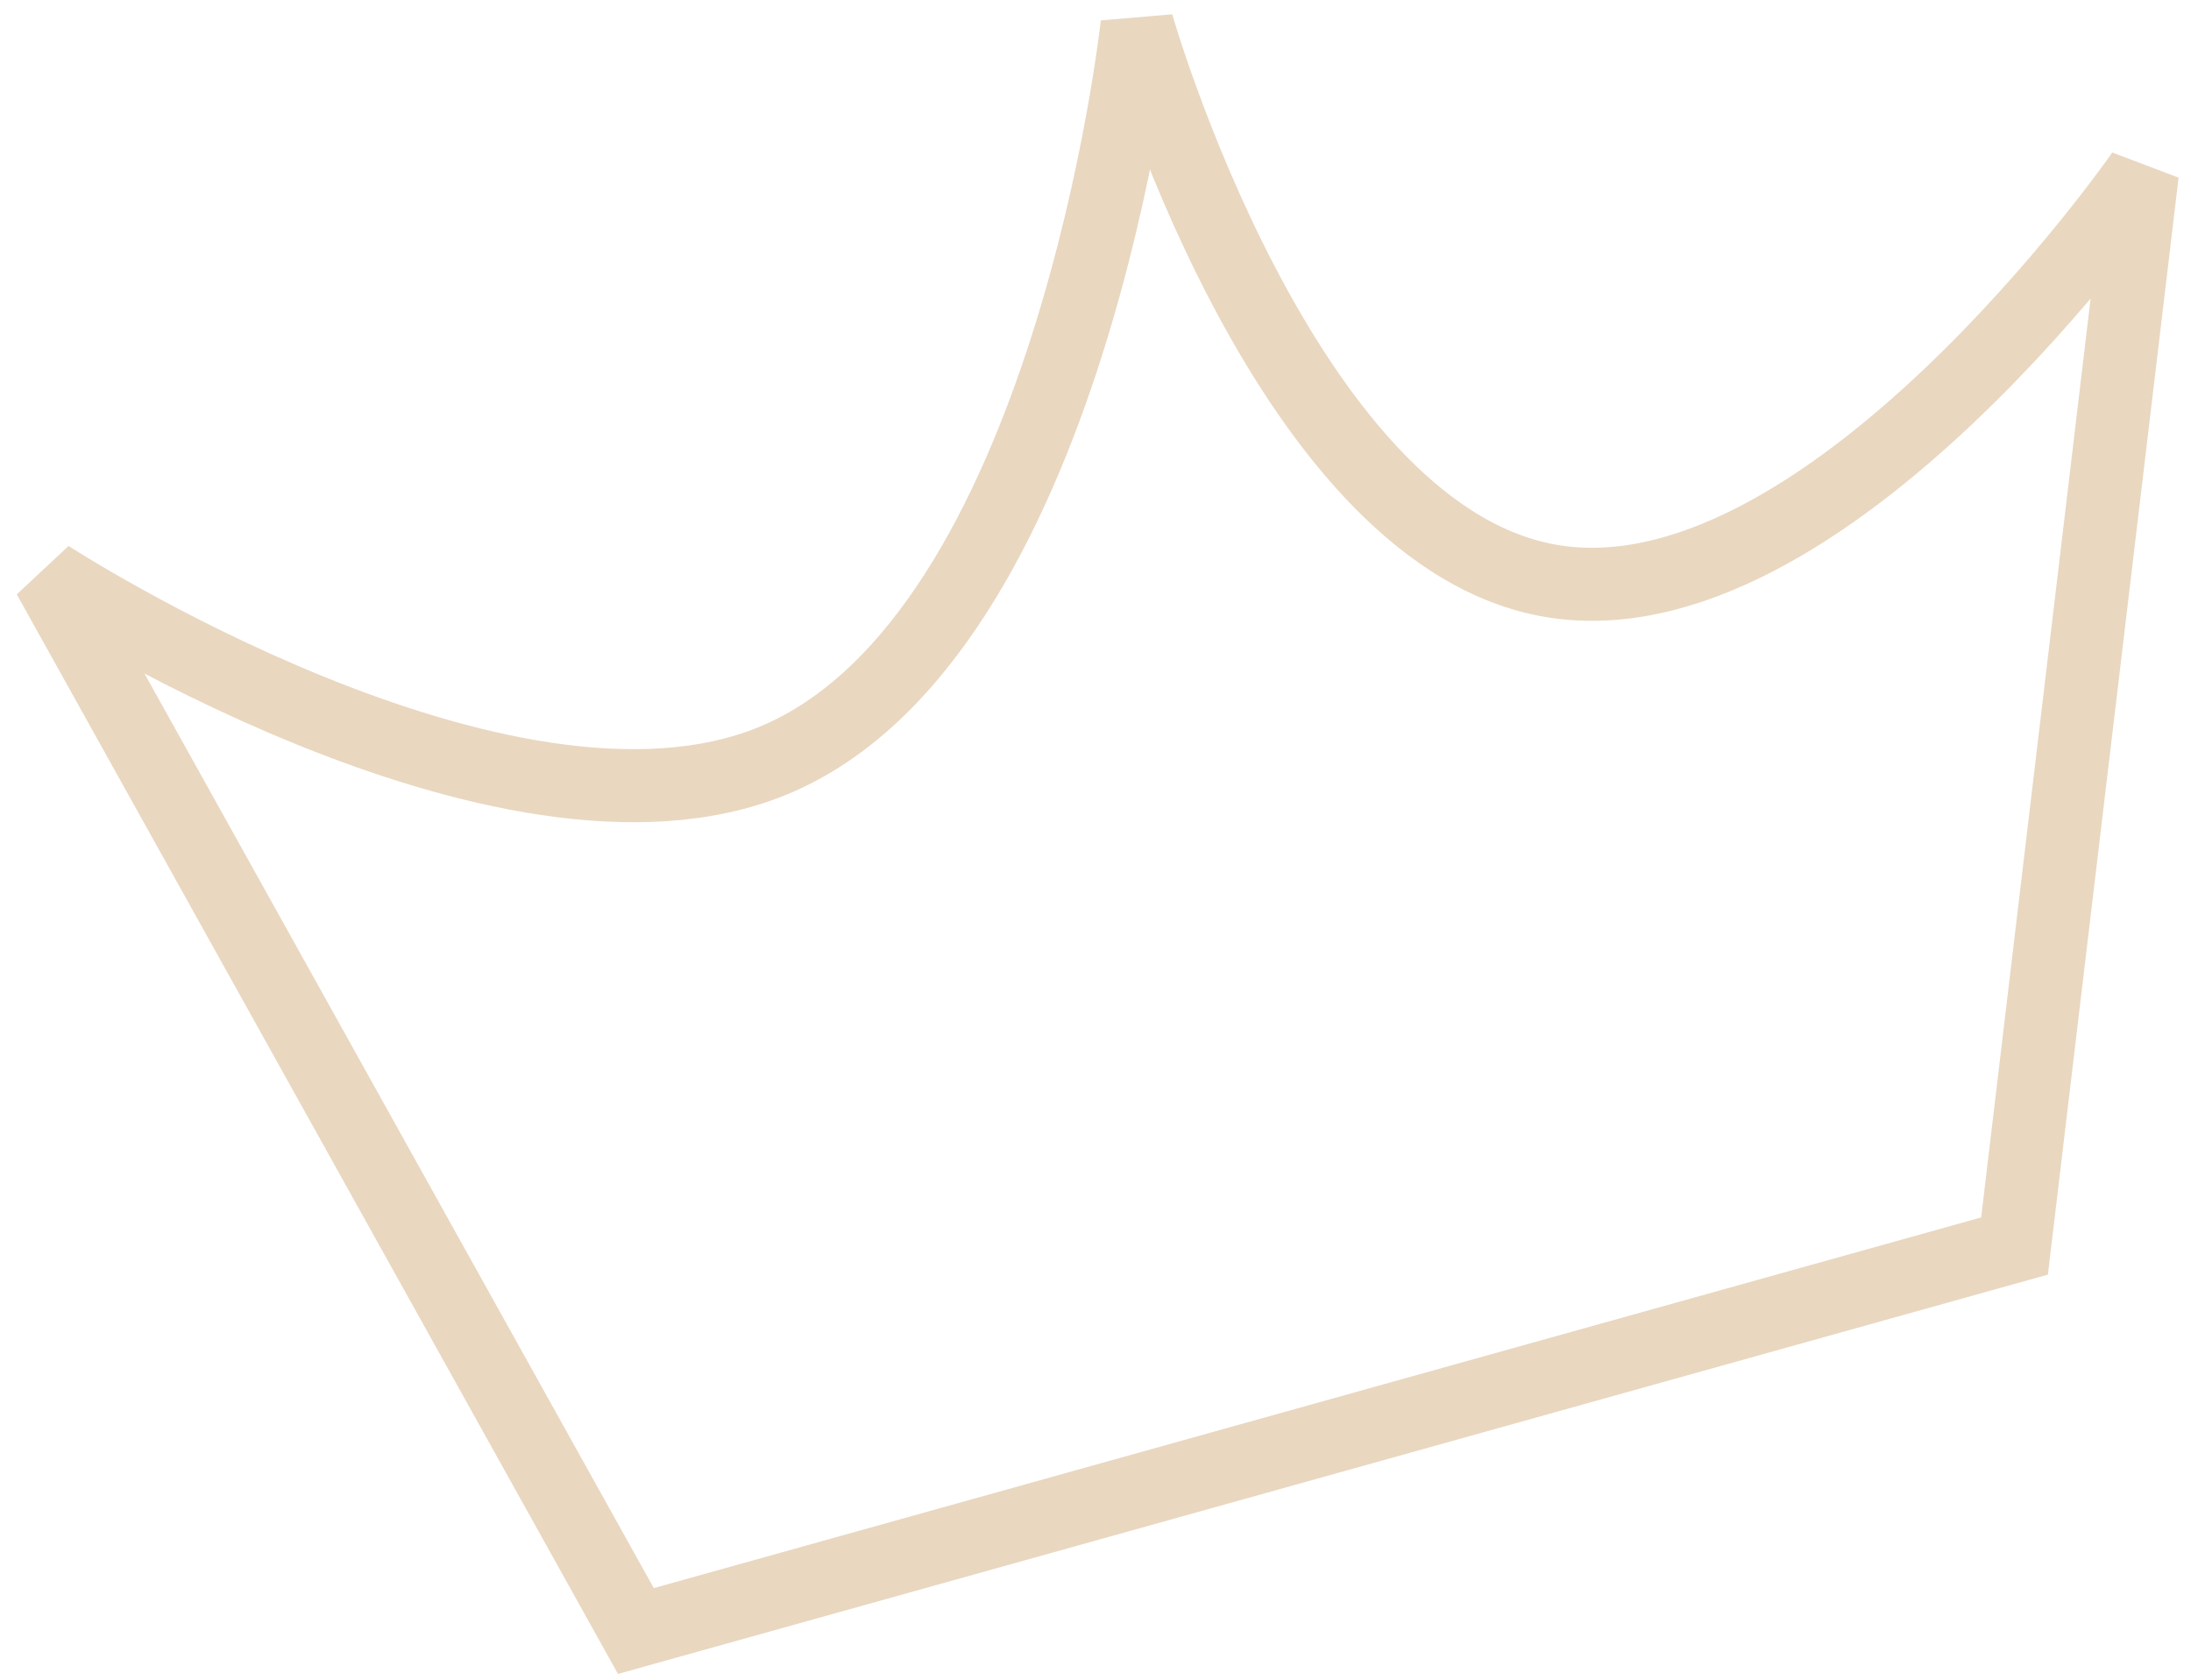
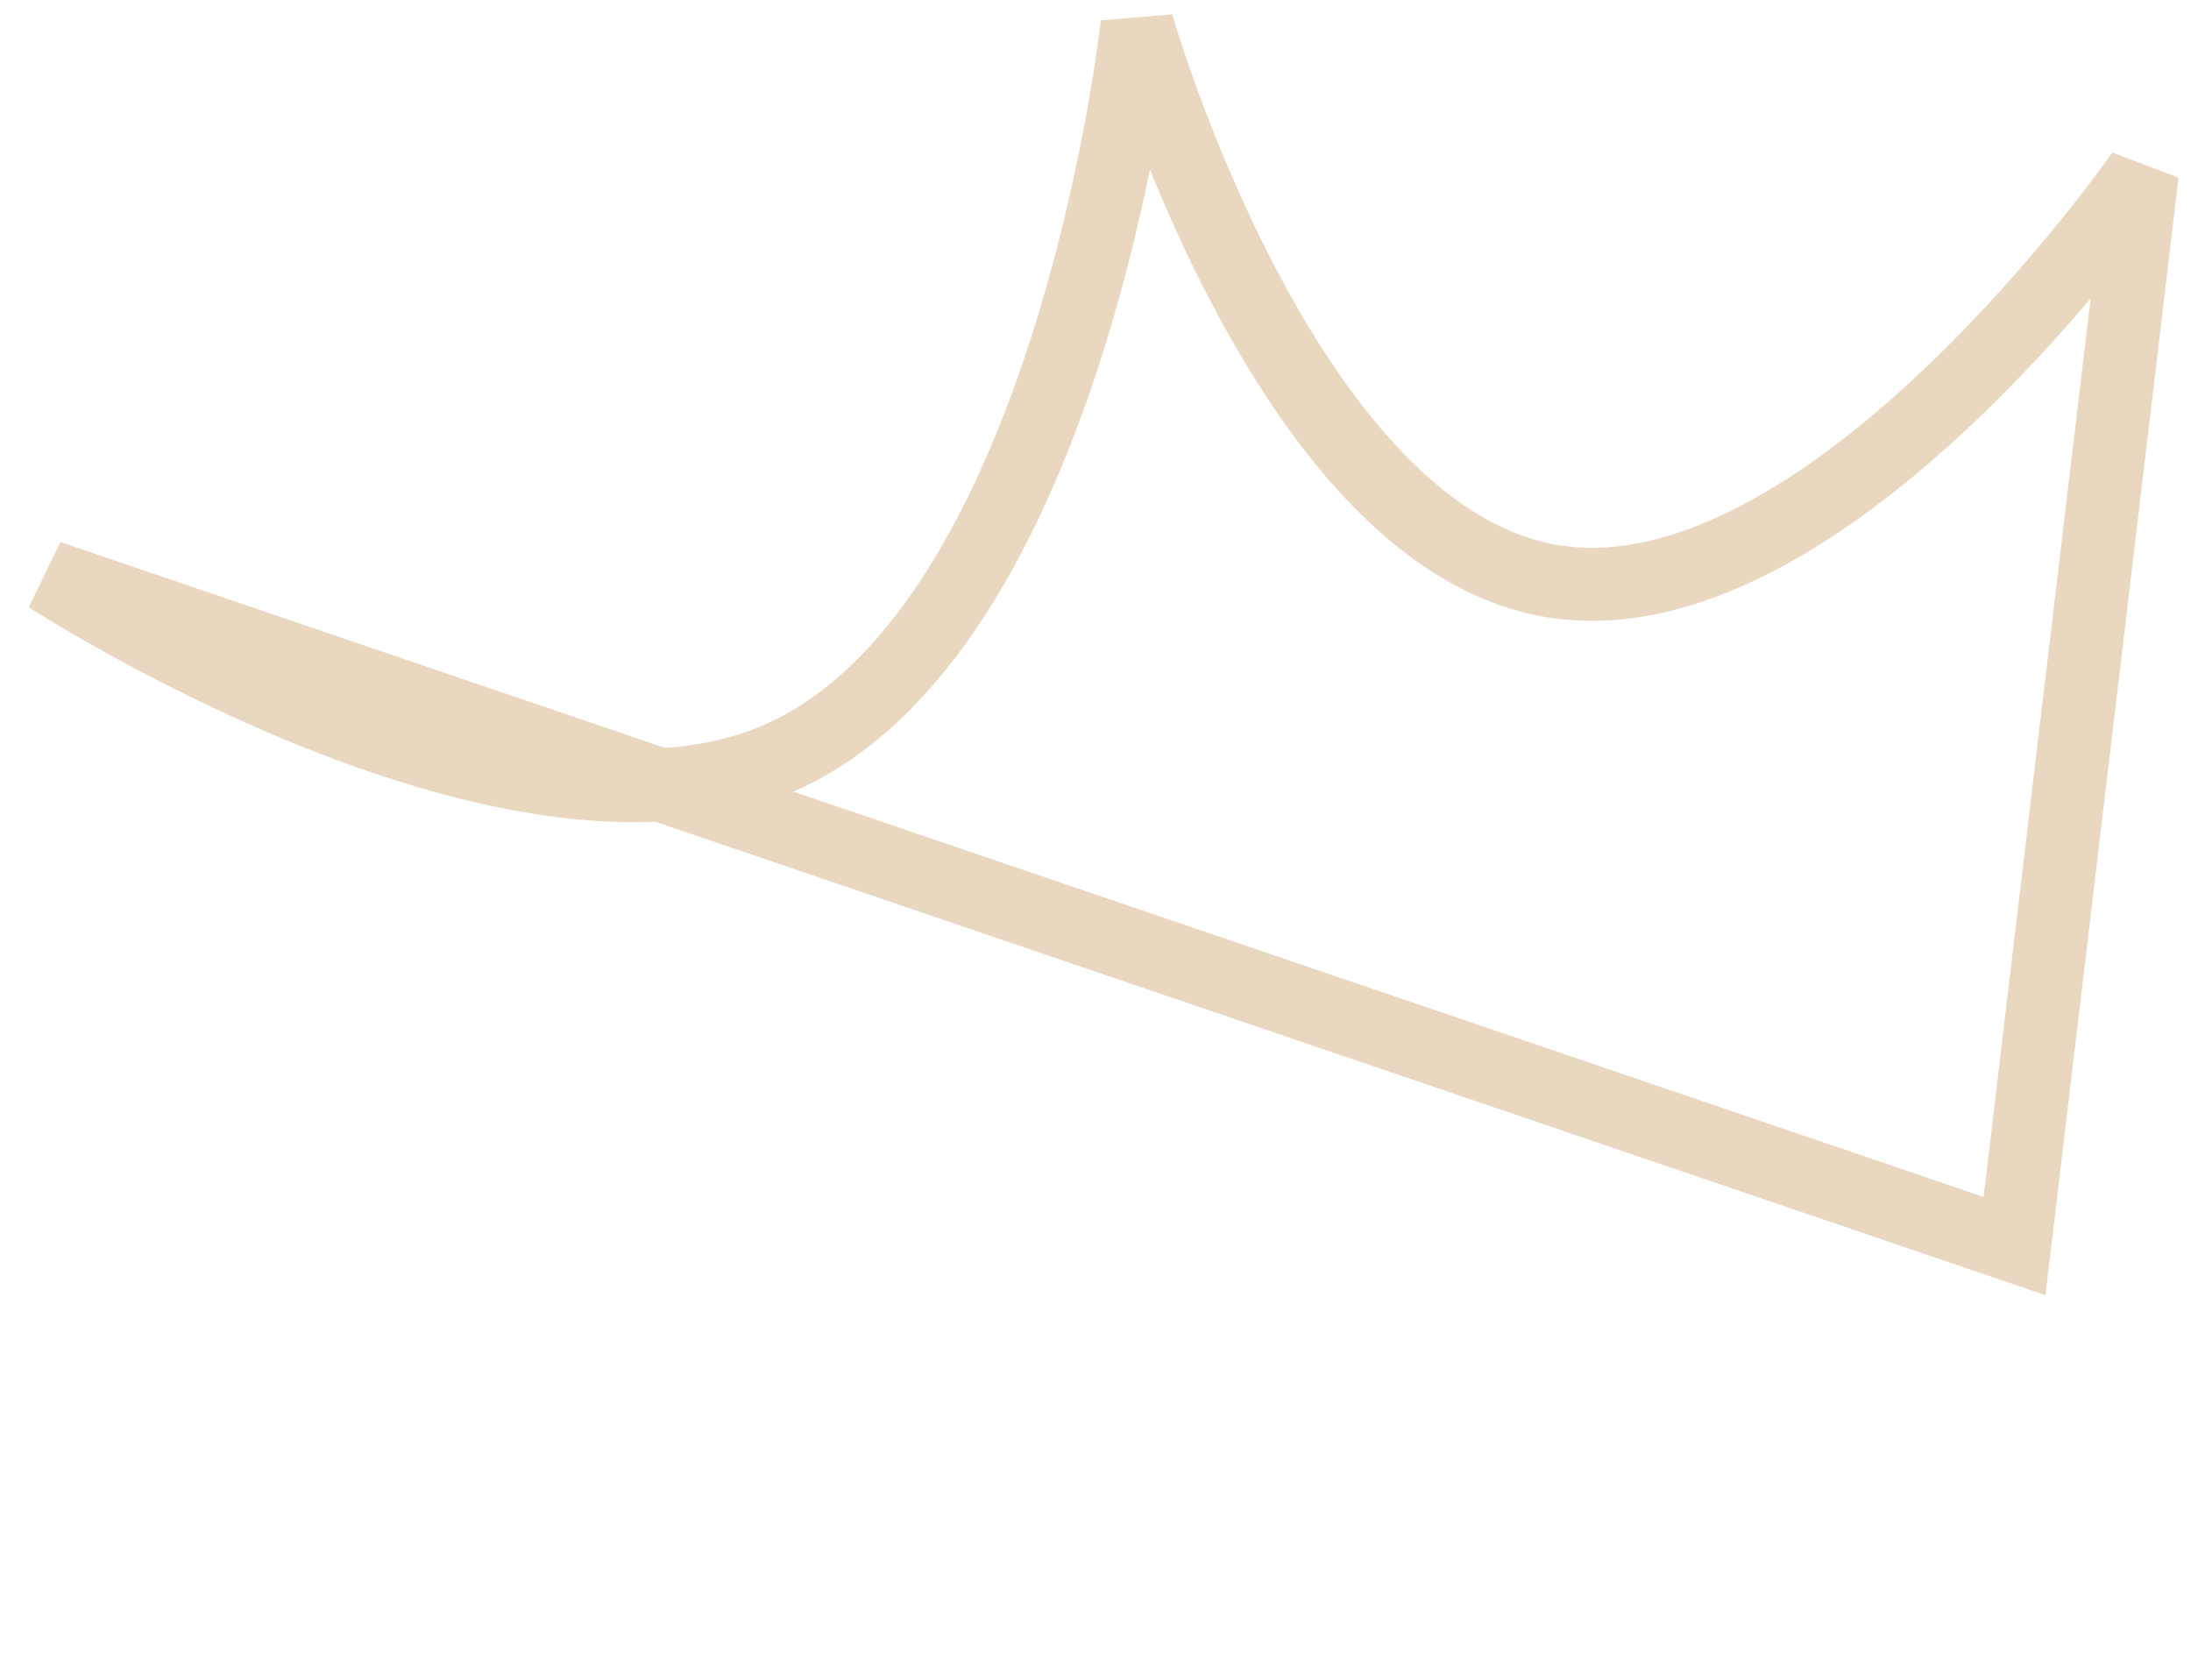
<svg xmlns="http://www.w3.org/2000/svg" width="90" height="69" viewBox="0 0 90 69" fill="none">
-   <path d="M2 23.686L26.12 67L82.751 51.185L88 7.12C88 7.12 74.9 26.003 63.523 23.828C52.629 21.745 46.709 1 46.709 1C46.709 1 43.965 26.198 31.77 31.242C20.688 35.825 2 23.686 2 23.686Z" stroke="#E9D7C0" stroke-width="3" />
+   <path d="M2 23.686L82.751 51.185L88 7.12C88 7.12 74.9 26.003 63.523 23.828C52.629 21.745 46.709 1 46.709 1C46.709 1 43.965 26.198 31.77 31.242C20.688 35.825 2 23.686 2 23.686Z" stroke="#E9D7C0" stroke-width="3" />
</svg>